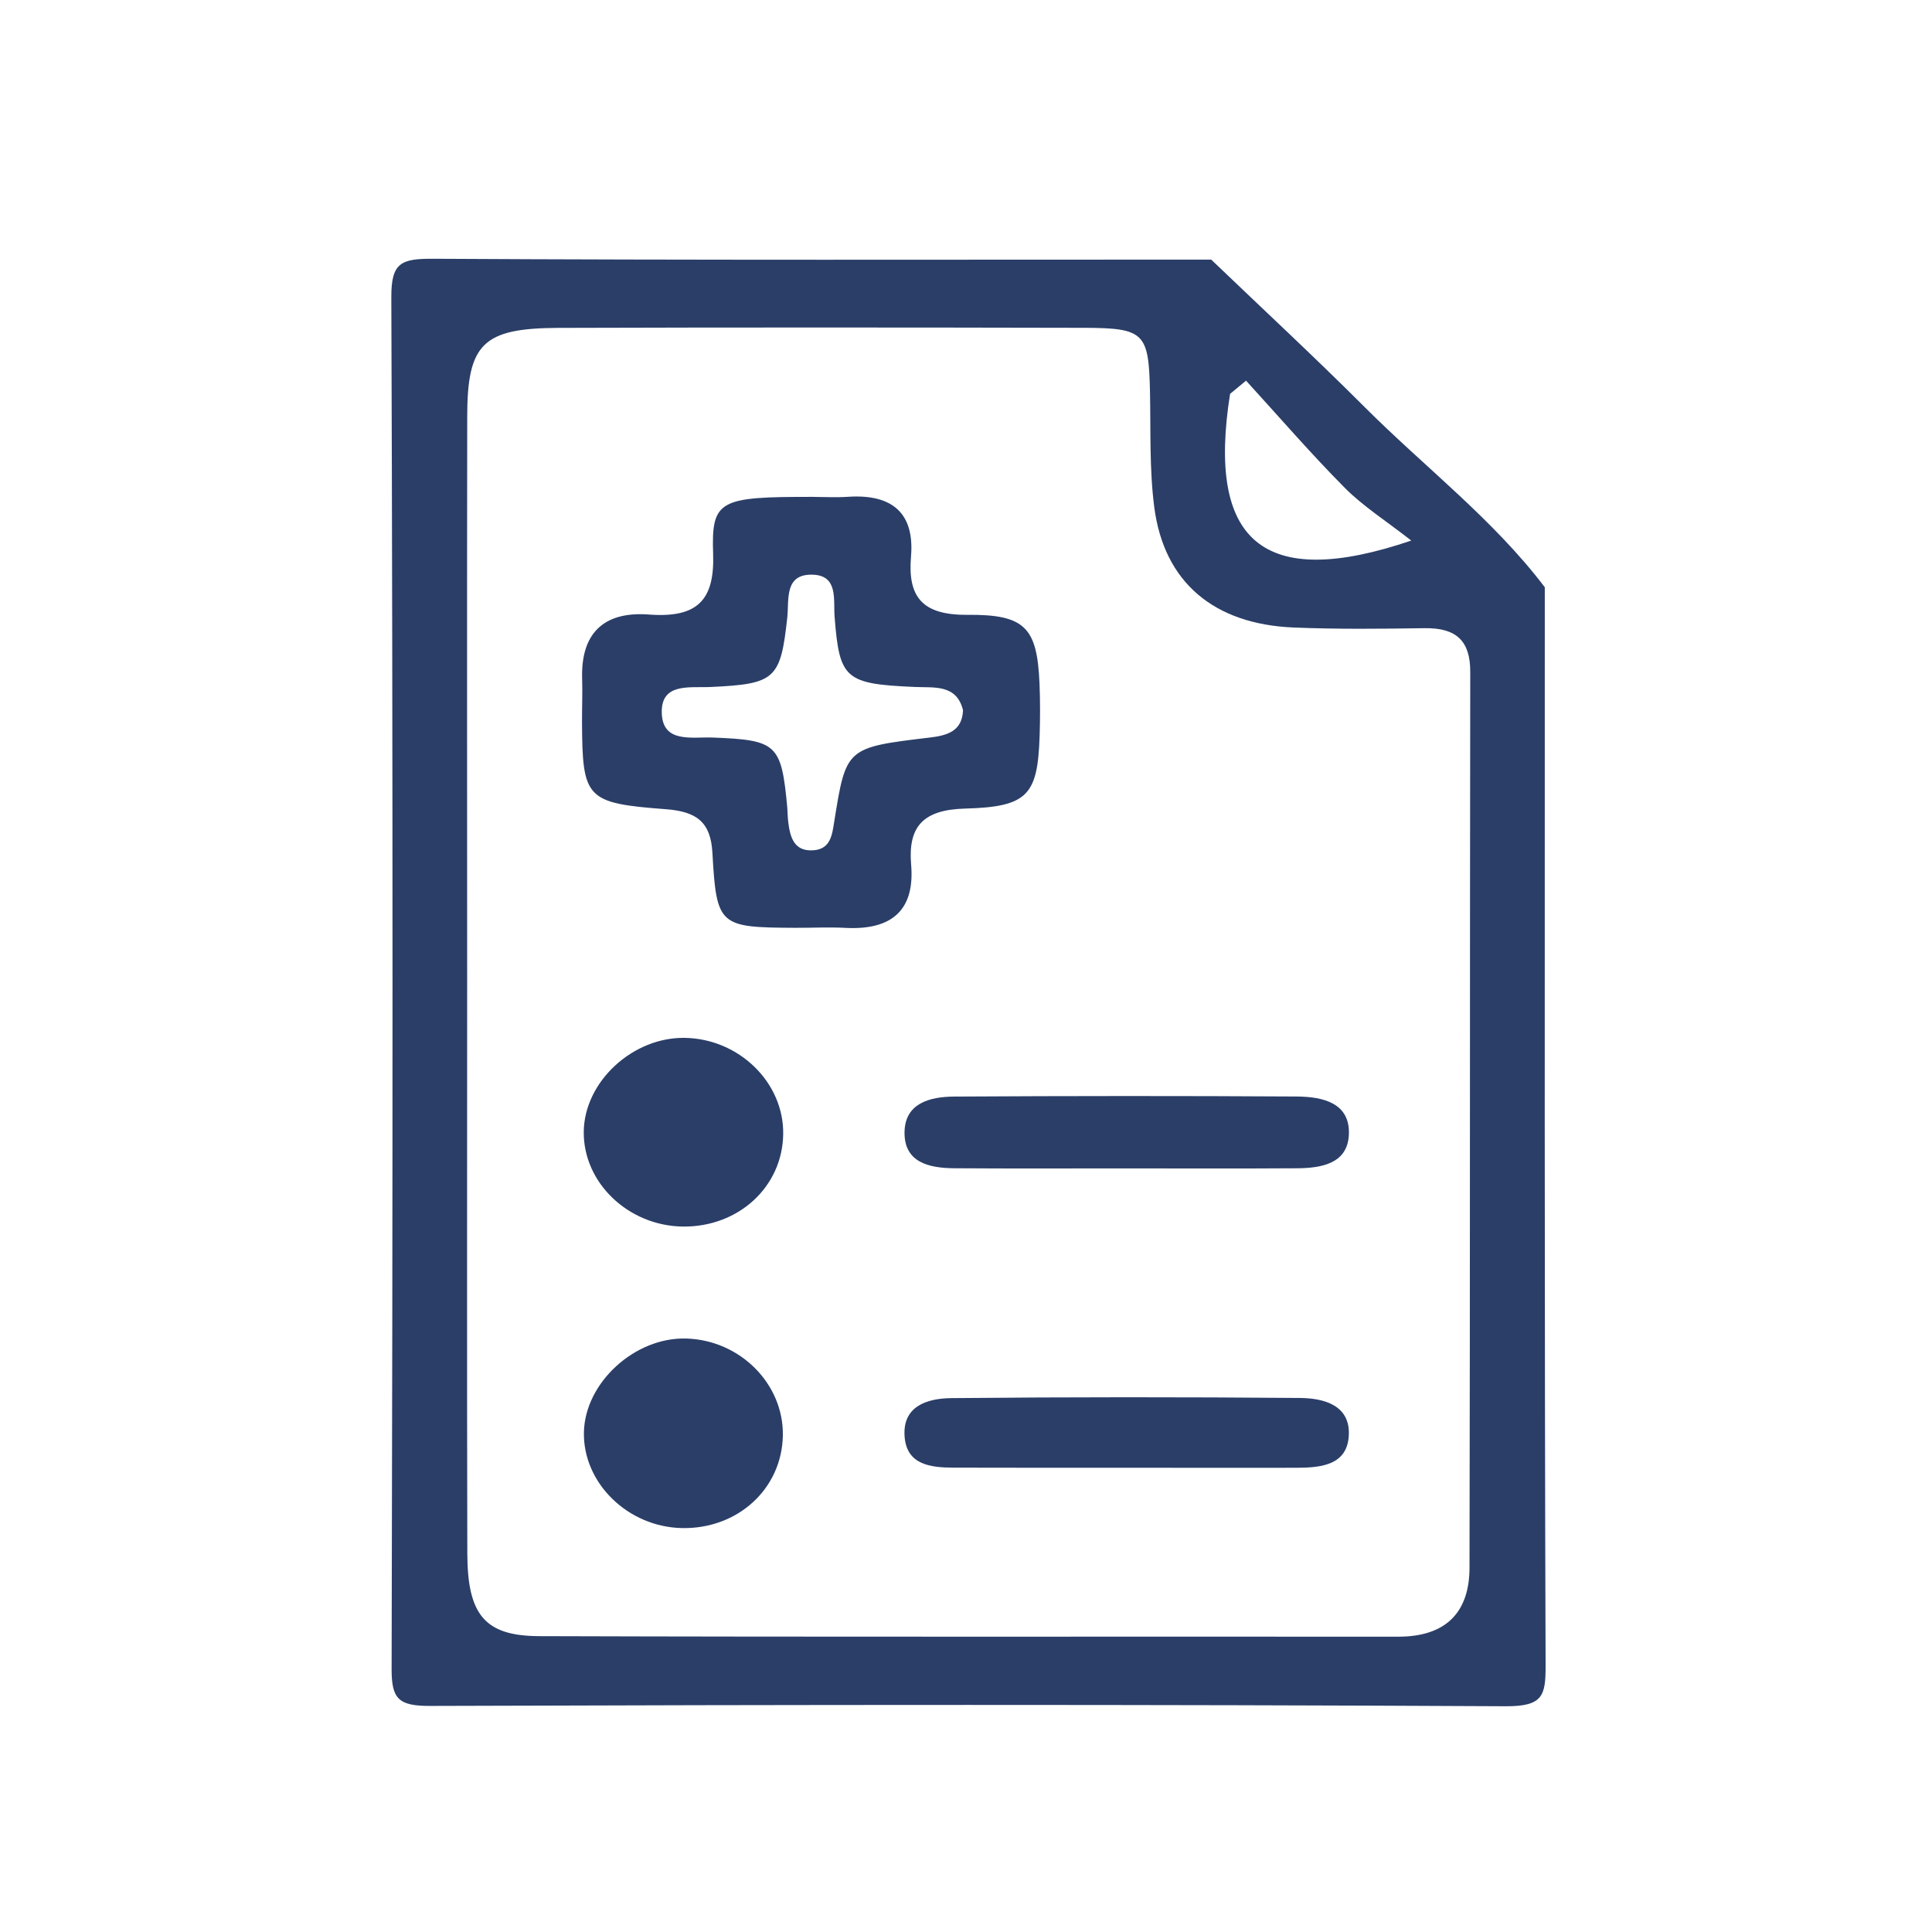
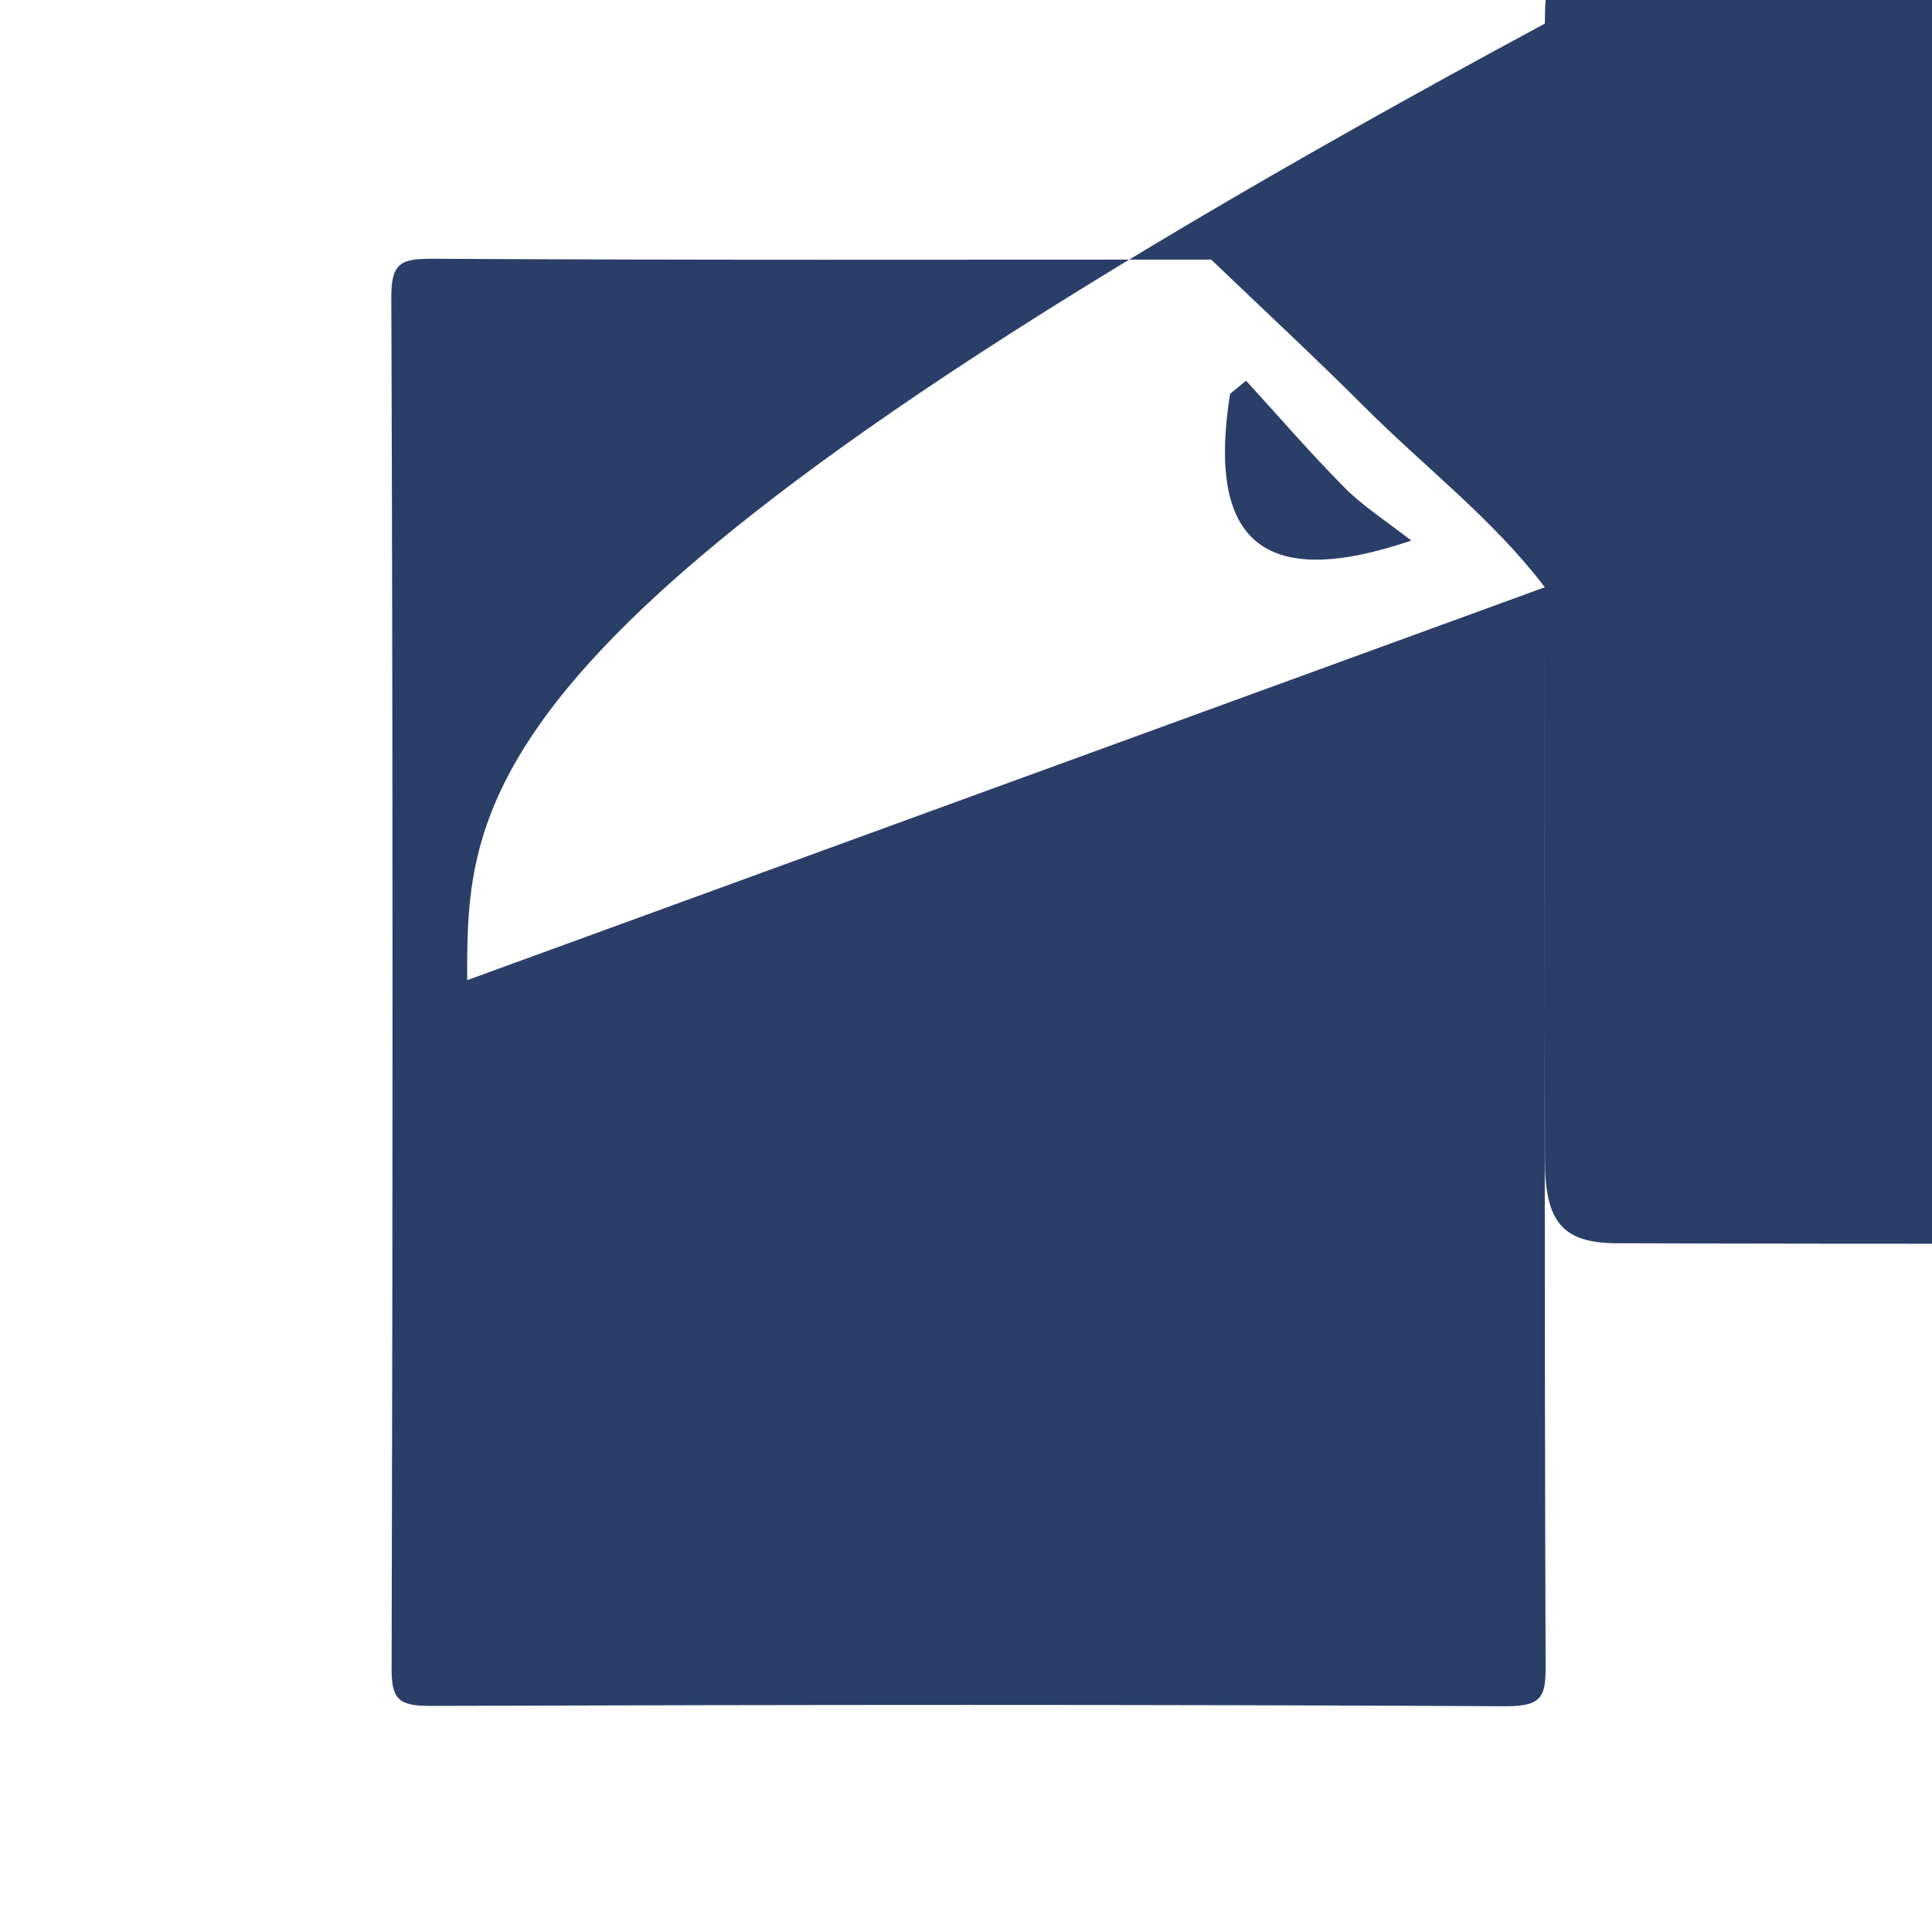
<svg xmlns="http://www.w3.org/2000/svg" version="1.1" id="Capa_1" x="0px" y="0px" width="60px" height="60px" viewBox="0 0 60 60" enable-background="new 0 0 60 60" xml:space="preserve">
-   <path fill="#2A3E68" d="M47.975,18.238c0,11.161-0.013,22.322,0.025,33.482c0.003,0.944-0.084,1.274-1.24,1.269  c-11.132-0.058-22.265-0.048-33.397-0.01c-0.981,0.003-1.204-0.212-1.201-1.146c0.036-14.2,0.042-28.402-0.009-42.602  c-0.004-1.077,0.301-1.201,1.316-1.195c8.049,0.047,16.098,0.026,24.146,0.026c1.584,1.519,3.197,3.012,4.748,4.563  C44.232,14.497,46.373,16.124,47.975,18.238 M14.508,30.44c0,5.934-0.009,11.868,0.005,17.802c0.005,1.9,0.537,2.564,2.228,2.57  c8.892,0.029,17.785,0.01,26.677,0.017c1.523,0.002,2.216-0.791,2.219-2.14c0.02-9.275,0.008-18.551,0.023-27.826  c0.002-0.949-0.422-1.367-1.41-1.354c-1.36,0.02-2.723,0.035-4.08-0.021c-2.473-0.104-4.016-1.404-4.322-3.727  c-0.154-1.182-0.109-2.388-0.134-3.584c-0.038-1.836-0.167-1.992-2.052-1.996c-5.439-0.012-10.879-0.015-16.319,0.002  c-2.346,0.008-2.831,0.492-2.833,2.752C14.501,18.771,14.507,24.605,14.508,30.44 M38.697,11.822l-0.496,0.41  c-0.721,4.56,0.996,6.129,5.627,4.556c-0.797-0.623-1.498-1.067-2.06-1.633C40.703,14.082,39.717,12.938,38.697,11.822" />
-   <path fill="#2A3E68" d="M25.235,15.431c0.365,0.002,0.733,0.022,1.096-0.002c1.404-0.095,2.074,0.53,1.961,1.856  c-0.104,1.237,0.33,1.821,1.751,1.809c1.807-0.016,2.165,0.408,2.24,2.134c0.023,0.547,0.021,1.096,0.003,1.642  c-0.062,1.819-0.366,2.188-2.31,2.241c-1.314,0.034-1.78,0.562-1.68,1.743c0.119,1.391-0.578,2.04-2.044,1.962  c-0.521-0.028-1.045,0.001-1.567-0.002c-2.347-0.012-2.434-0.054-2.56-2.327c-0.052-0.956-0.487-1.283-1.441-1.356  c-2.495-0.188-2.596-0.327-2.609-2.712c-0.001-0.448,0.018-0.897,0.004-1.345c-0.042-1.366,0.632-2.098,2.075-1.989  c1.499,0.112,2.044-0.439,1.993-1.889C22.088,15.517,22.346,15.429,25.235,15.431 M29.908,22.057  c-0.202-0.813-0.891-0.695-1.502-0.723c-2.166-0.094-2.336-0.246-2.487-2.179c-0.041-0.521,0.119-1.272-0.662-1.307  c-0.914-0.04-0.747,0.778-0.808,1.336c-0.208,1.908-0.373,2.059-2.38,2.151c-0.646,0.031-1.55-0.144-1.517,0.815  c0.032,0.94,0.938,0.73,1.578,0.755c1.997,0.077,2.136,0.197,2.319,2.168c0.013,0.148,0.011,0.297,0.029,0.445  c0.058,0.467,0.17,0.941,0.8,0.887c0.522-0.046,0.566-0.488,0.631-0.896c0.366-2.285,0.369-2.294,2.952-2.602  C29.437,22.841,29.879,22.701,29.908,22.057" />
-   <path fill="#2A3E68" d="M34.949,36.286c-1.772-0.001-3.545,0.008-5.317-0.005c-0.785-0.006-1.543-0.182-1.541-1.102  c0.002-0.91,0.771-1.119,1.541-1.124c3.545-0.021,7.09-0.023,10.635-0.002c0.82,0.005,1.675,0.201,1.623,1.196  c-0.047,0.89-0.851,1.029-1.623,1.033C38.494,36.293,36.721,36.287,34.949,36.286" />
+   <path fill="#2A3E68" d="M47.975,18.238c0,11.161-0.013,22.322,0.025,33.482c0.003,0.944-0.084,1.274-1.24,1.269  c-11.132-0.058-22.265-0.048-33.397-0.01c-0.981,0.003-1.204-0.212-1.201-1.146c0.036-14.2,0.042-28.402-0.009-42.602  c-0.004-1.077,0.301-1.201,1.316-1.195c8.049,0.047,16.098,0.026,24.146,0.026c1.584,1.519,3.197,3.012,4.748,4.563  C44.232,14.497,46.373,16.124,47.975,18.238 c0,5.934-0.009,11.868,0.005,17.802c0.005,1.9,0.537,2.564,2.228,2.57  c8.892,0.029,17.785,0.01,26.677,0.017c1.523,0.002,2.216-0.791,2.219-2.14c0.02-9.275,0.008-18.551,0.023-27.826  c0.002-0.949-0.422-1.367-1.41-1.354c-1.36,0.02-2.723,0.035-4.08-0.021c-2.473-0.104-4.016-1.404-4.322-3.727  c-0.154-1.182-0.109-2.388-0.134-3.584c-0.038-1.836-0.167-1.992-2.052-1.996c-5.439-0.012-10.879-0.015-16.319,0.002  c-2.346,0.008-2.831,0.492-2.833,2.752C14.501,18.771,14.507,24.605,14.508,30.44 M38.697,11.822l-0.496,0.41  c-0.721,4.56,0.996,6.129,5.627,4.556c-0.797-0.623-1.498-1.067-2.06-1.633C40.703,14.082,39.717,12.938,38.697,11.822" />
  <path fill="#2A3E68" d="M35.094,45.582c-1.832-0.001-3.662,0.004-5.494-0.003c-0.715-0.003-1.436-0.095-1.506-0.954  c-0.077-0.949,0.689-1.197,1.448-1.205c3.609-0.035,7.217-0.035,10.826-0.005c0.755,0.006,1.563,0.229,1.521,1.151  c-0.041,0.927-0.842,1.015-1.616,1.017C38.547,45.586,36.82,45.584,35.094,45.582" />
-   <path fill="#2A3E68" d="M21.21,38.092c-1.696-0.02-3.098-1.36-3.081-2.946c0.017-1.551,1.52-2.944,3.145-2.914  c1.681,0.031,3.068,1.388,3.049,2.982C24.305,36.851,22.941,38.11,21.21,38.092" />
-   <path fill="#2A3E68" d="M21.187,47.456c-1.684-0.029-3.087-1.399-3.053-2.979c0.033-1.535,1.577-2.951,3.171-2.908  c1.678,0.045,3.038,1.41,3.007,3.02C24.279,46.234,22.916,47.486,21.187,47.456" />
</svg>